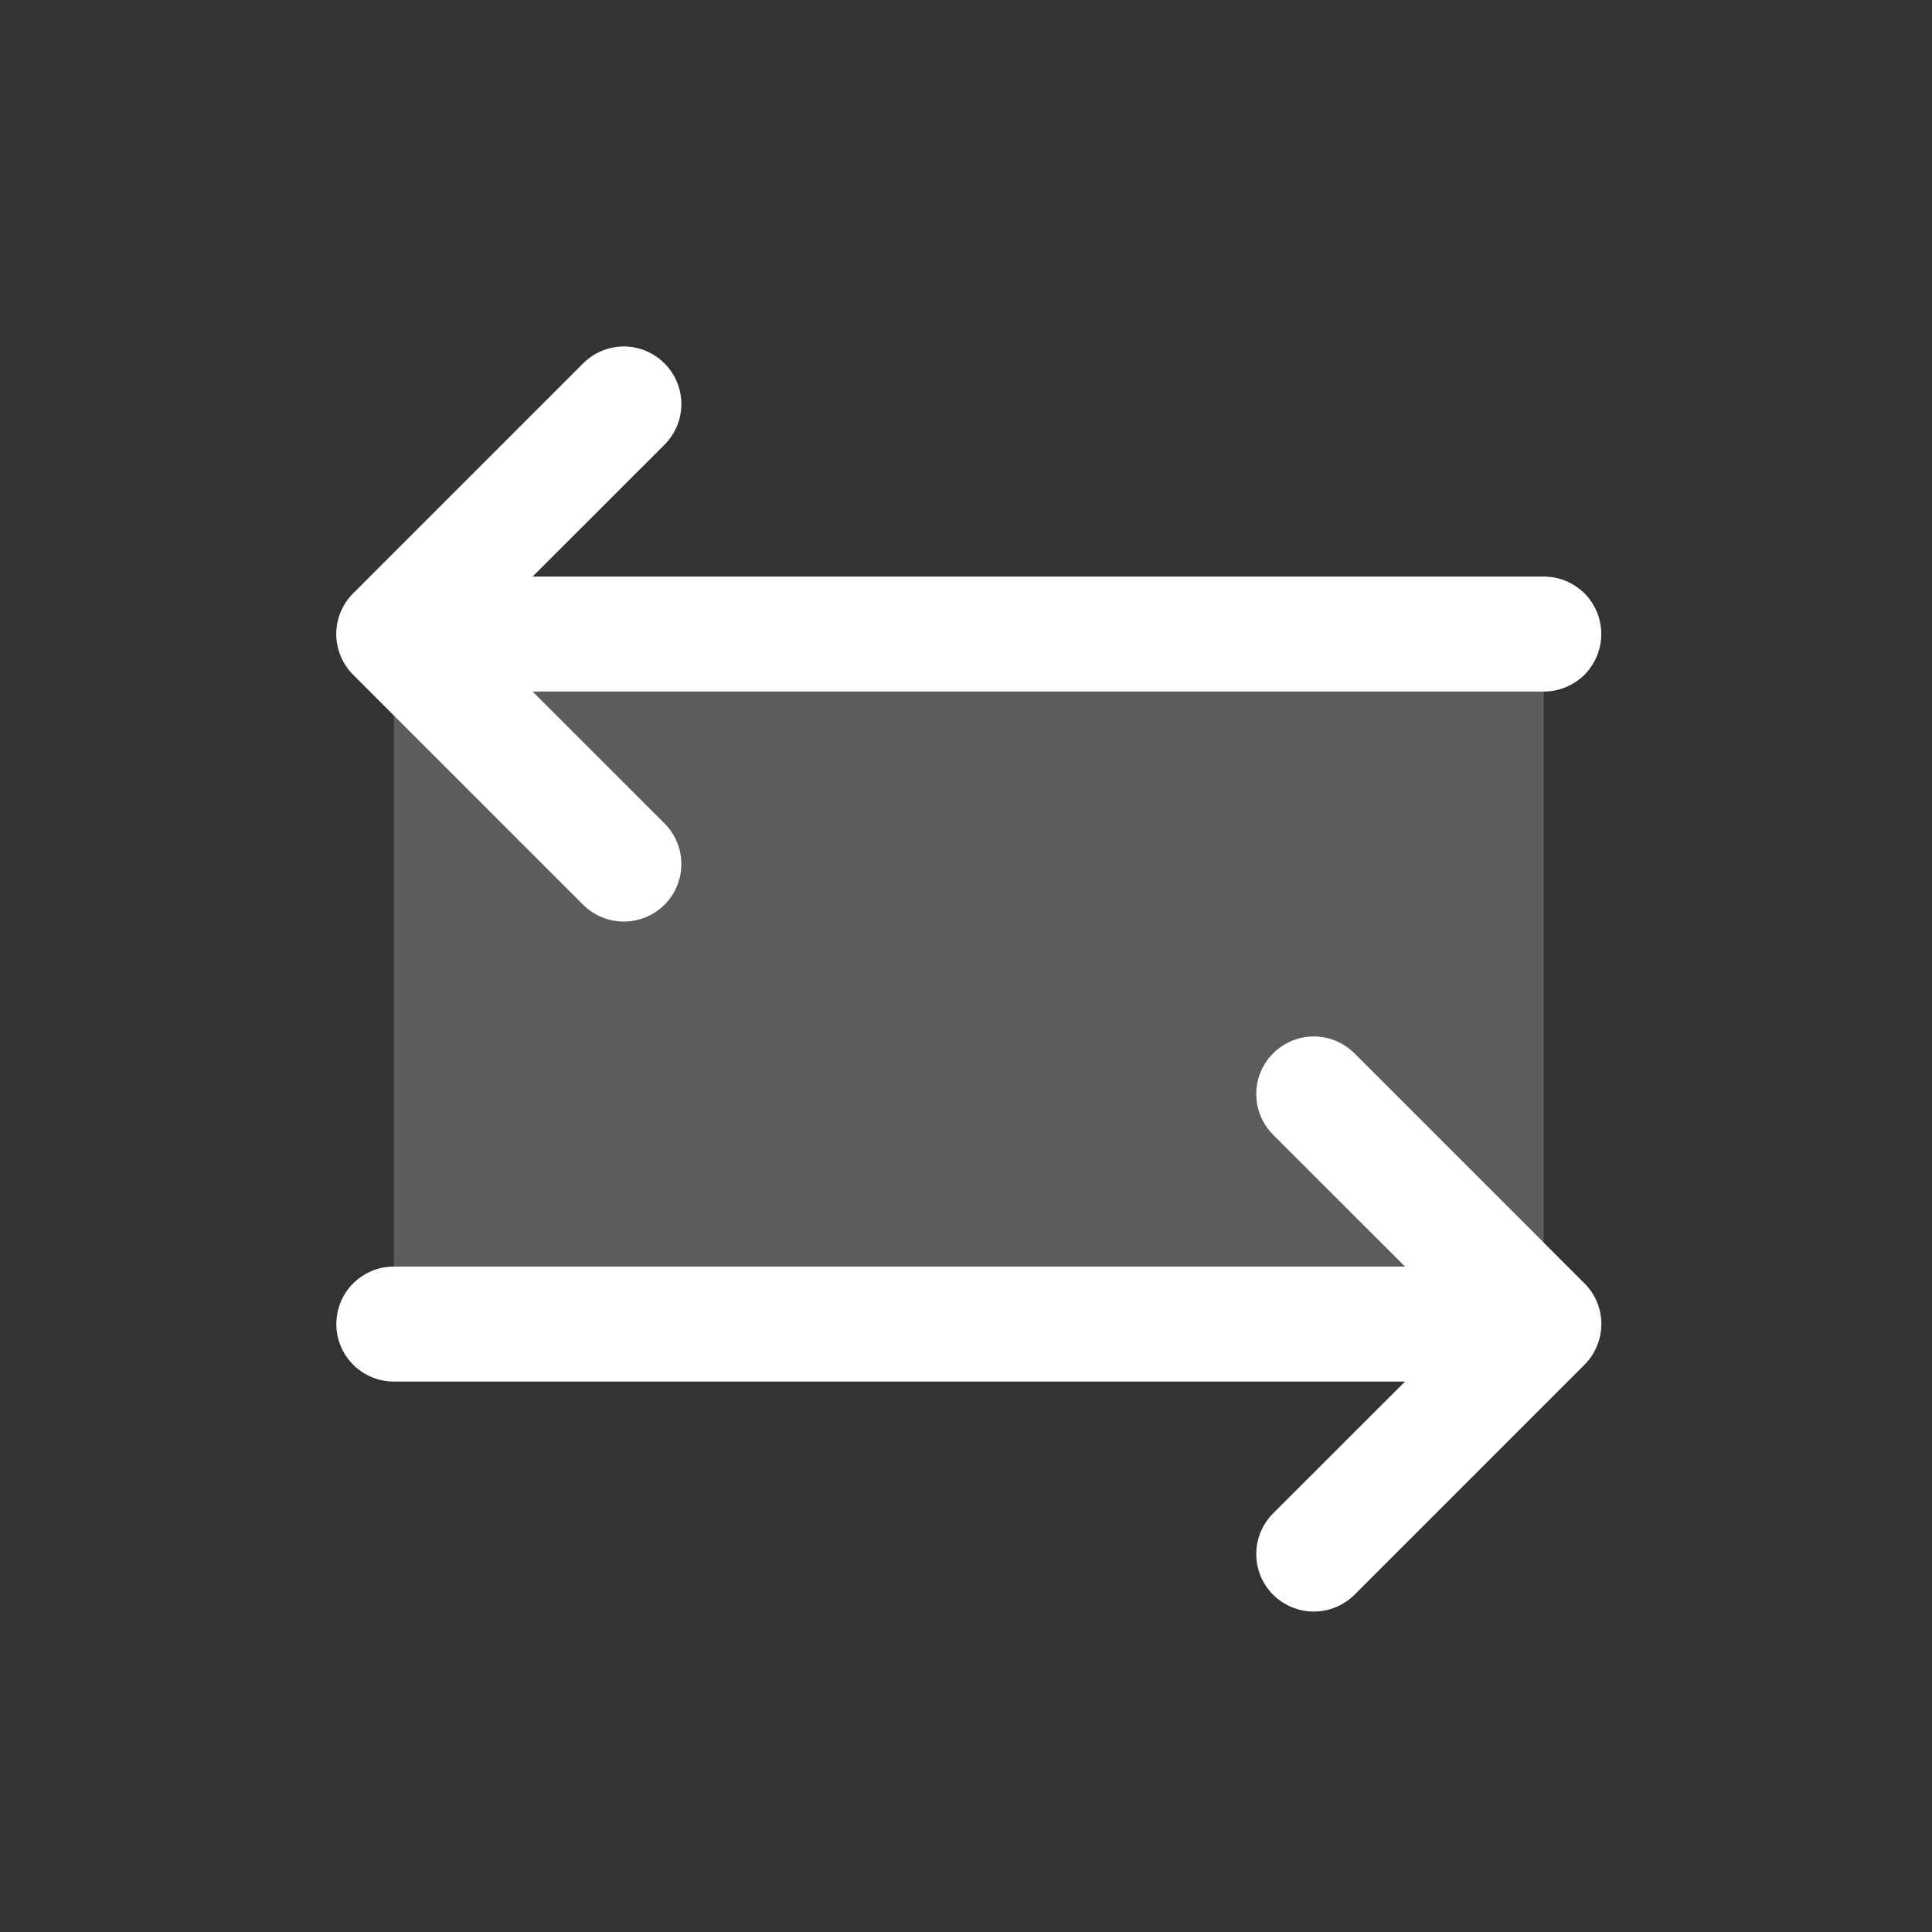
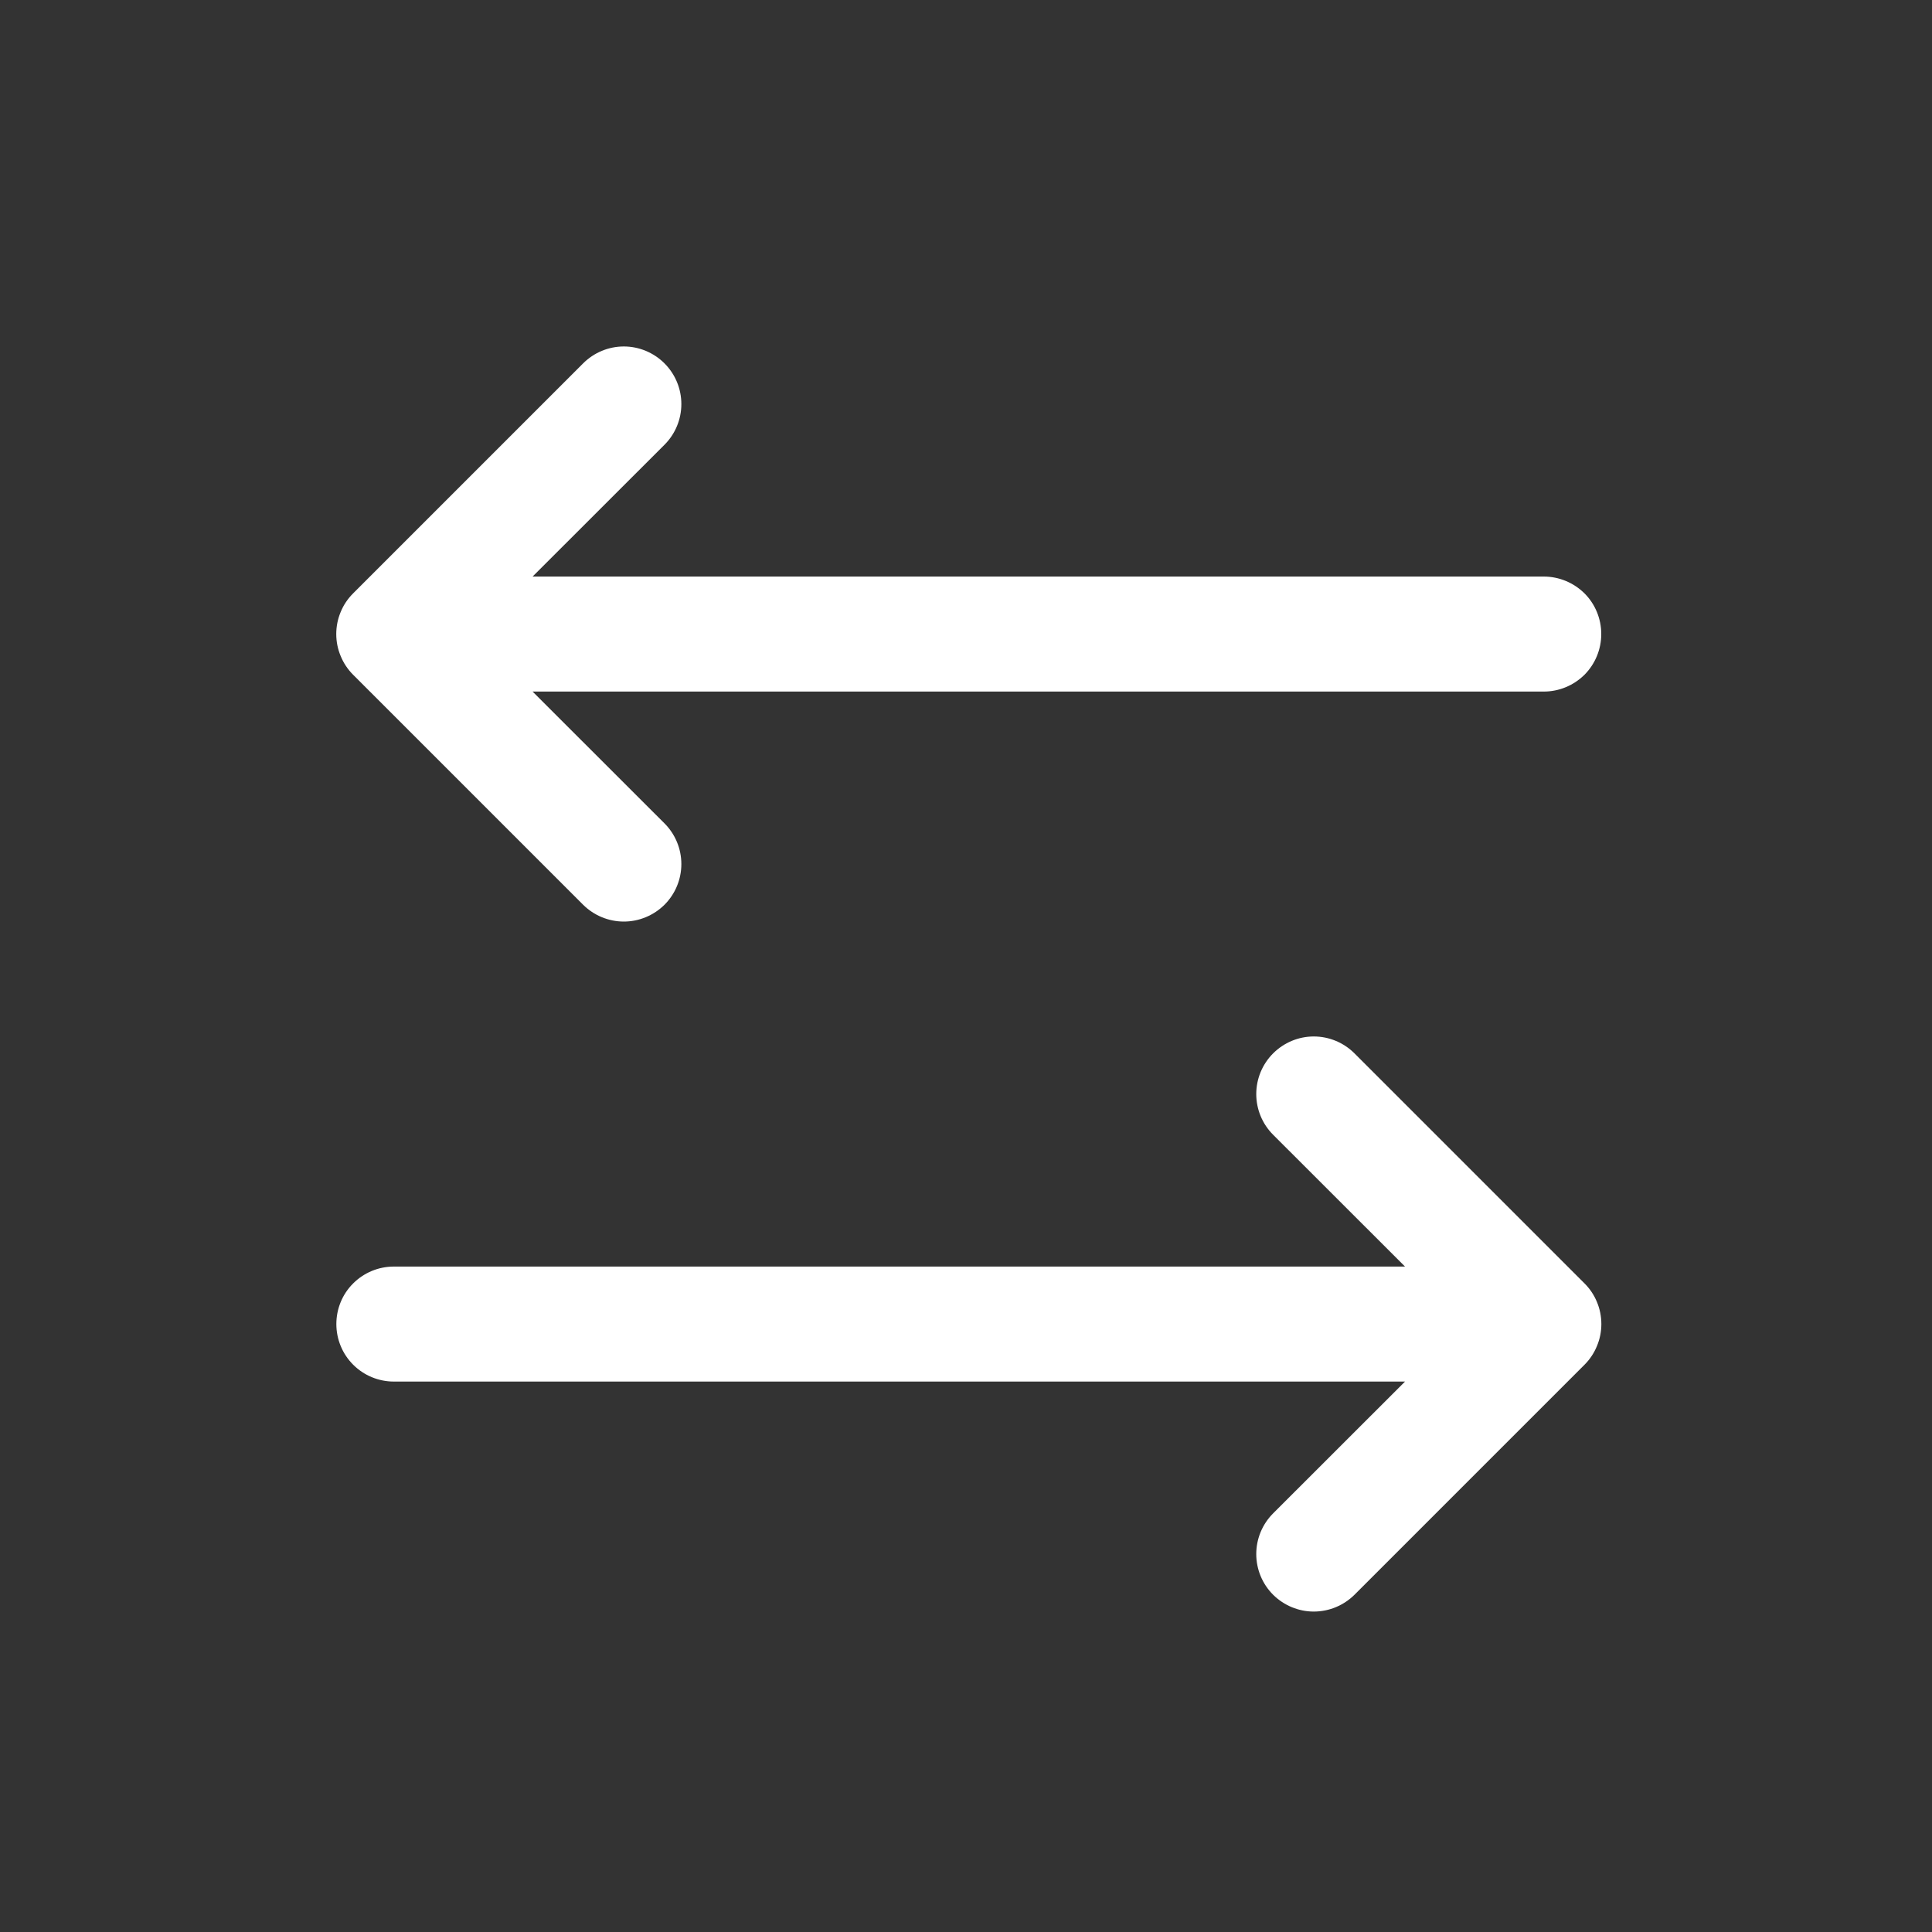
<svg xmlns="http://www.w3.org/2000/svg" width="21" height="21" viewBox="0 0 21 21" fill="none">
  <rect x="0" y="0" width="21" height="21" fill="#333333" stroke="none" />
-   <path opacity="0.2" d="M16.78 6.892V14.392H4.281V6.892H16.78Z" fill="white" />
  <path d="M17.223 14.834L14.723 17.334C14.605 17.451 14.446 17.517 14.28 17.517C14.115 17.517 13.956 17.451 13.838 17.334C13.721 17.217 13.655 17.058 13.655 16.892C13.655 16.726 13.721 16.567 13.838 16.45L15.272 15.017H4.281C4.115 15.017 3.956 14.951 3.839 14.834C3.721 14.716 3.656 14.557 3.656 14.392C3.656 14.226 3.721 14.067 3.839 13.95C3.956 13.833 4.115 13.767 4.281 13.767H15.272L13.838 12.334C13.721 12.217 13.655 12.058 13.655 11.892C13.655 11.726 13.721 11.567 13.838 11.45C13.956 11.332 14.115 11.266 14.28 11.266C14.446 11.266 14.605 11.332 14.723 11.45L17.223 13.95C17.281 14.008 17.327 14.076 17.358 14.152C17.39 14.228 17.406 14.31 17.406 14.392C17.406 14.474 17.39 14.555 17.358 14.631C17.327 14.707 17.281 14.776 17.223 14.834ZM6.338 9.834C6.456 9.951 6.615 10.017 6.781 10.017C6.946 10.017 7.105 9.951 7.223 9.834C7.34 9.717 7.406 9.558 7.406 9.392C7.406 9.226 7.34 9.067 7.223 8.95L5.789 7.517H16.78C16.946 7.517 17.105 7.451 17.223 7.334C17.34 7.216 17.405 7.057 17.405 6.892C17.405 6.726 17.34 6.567 17.223 6.45C17.105 6.333 16.946 6.267 16.78 6.267H5.789L7.223 4.834C7.34 4.717 7.406 4.558 7.406 4.392C7.406 4.226 7.34 4.067 7.223 3.95C7.105 3.832 6.946 3.766 6.781 3.766C6.615 3.766 6.456 3.832 6.338 3.95L3.838 6.45C3.78 6.508 3.734 6.576 3.703 6.652C3.671 6.728 3.655 6.81 3.655 6.892C3.655 6.974 3.671 7.055 3.703 7.131C3.734 7.207 3.78 7.276 3.838 7.334L6.338 9.834Z" fill="white" />
</svg>